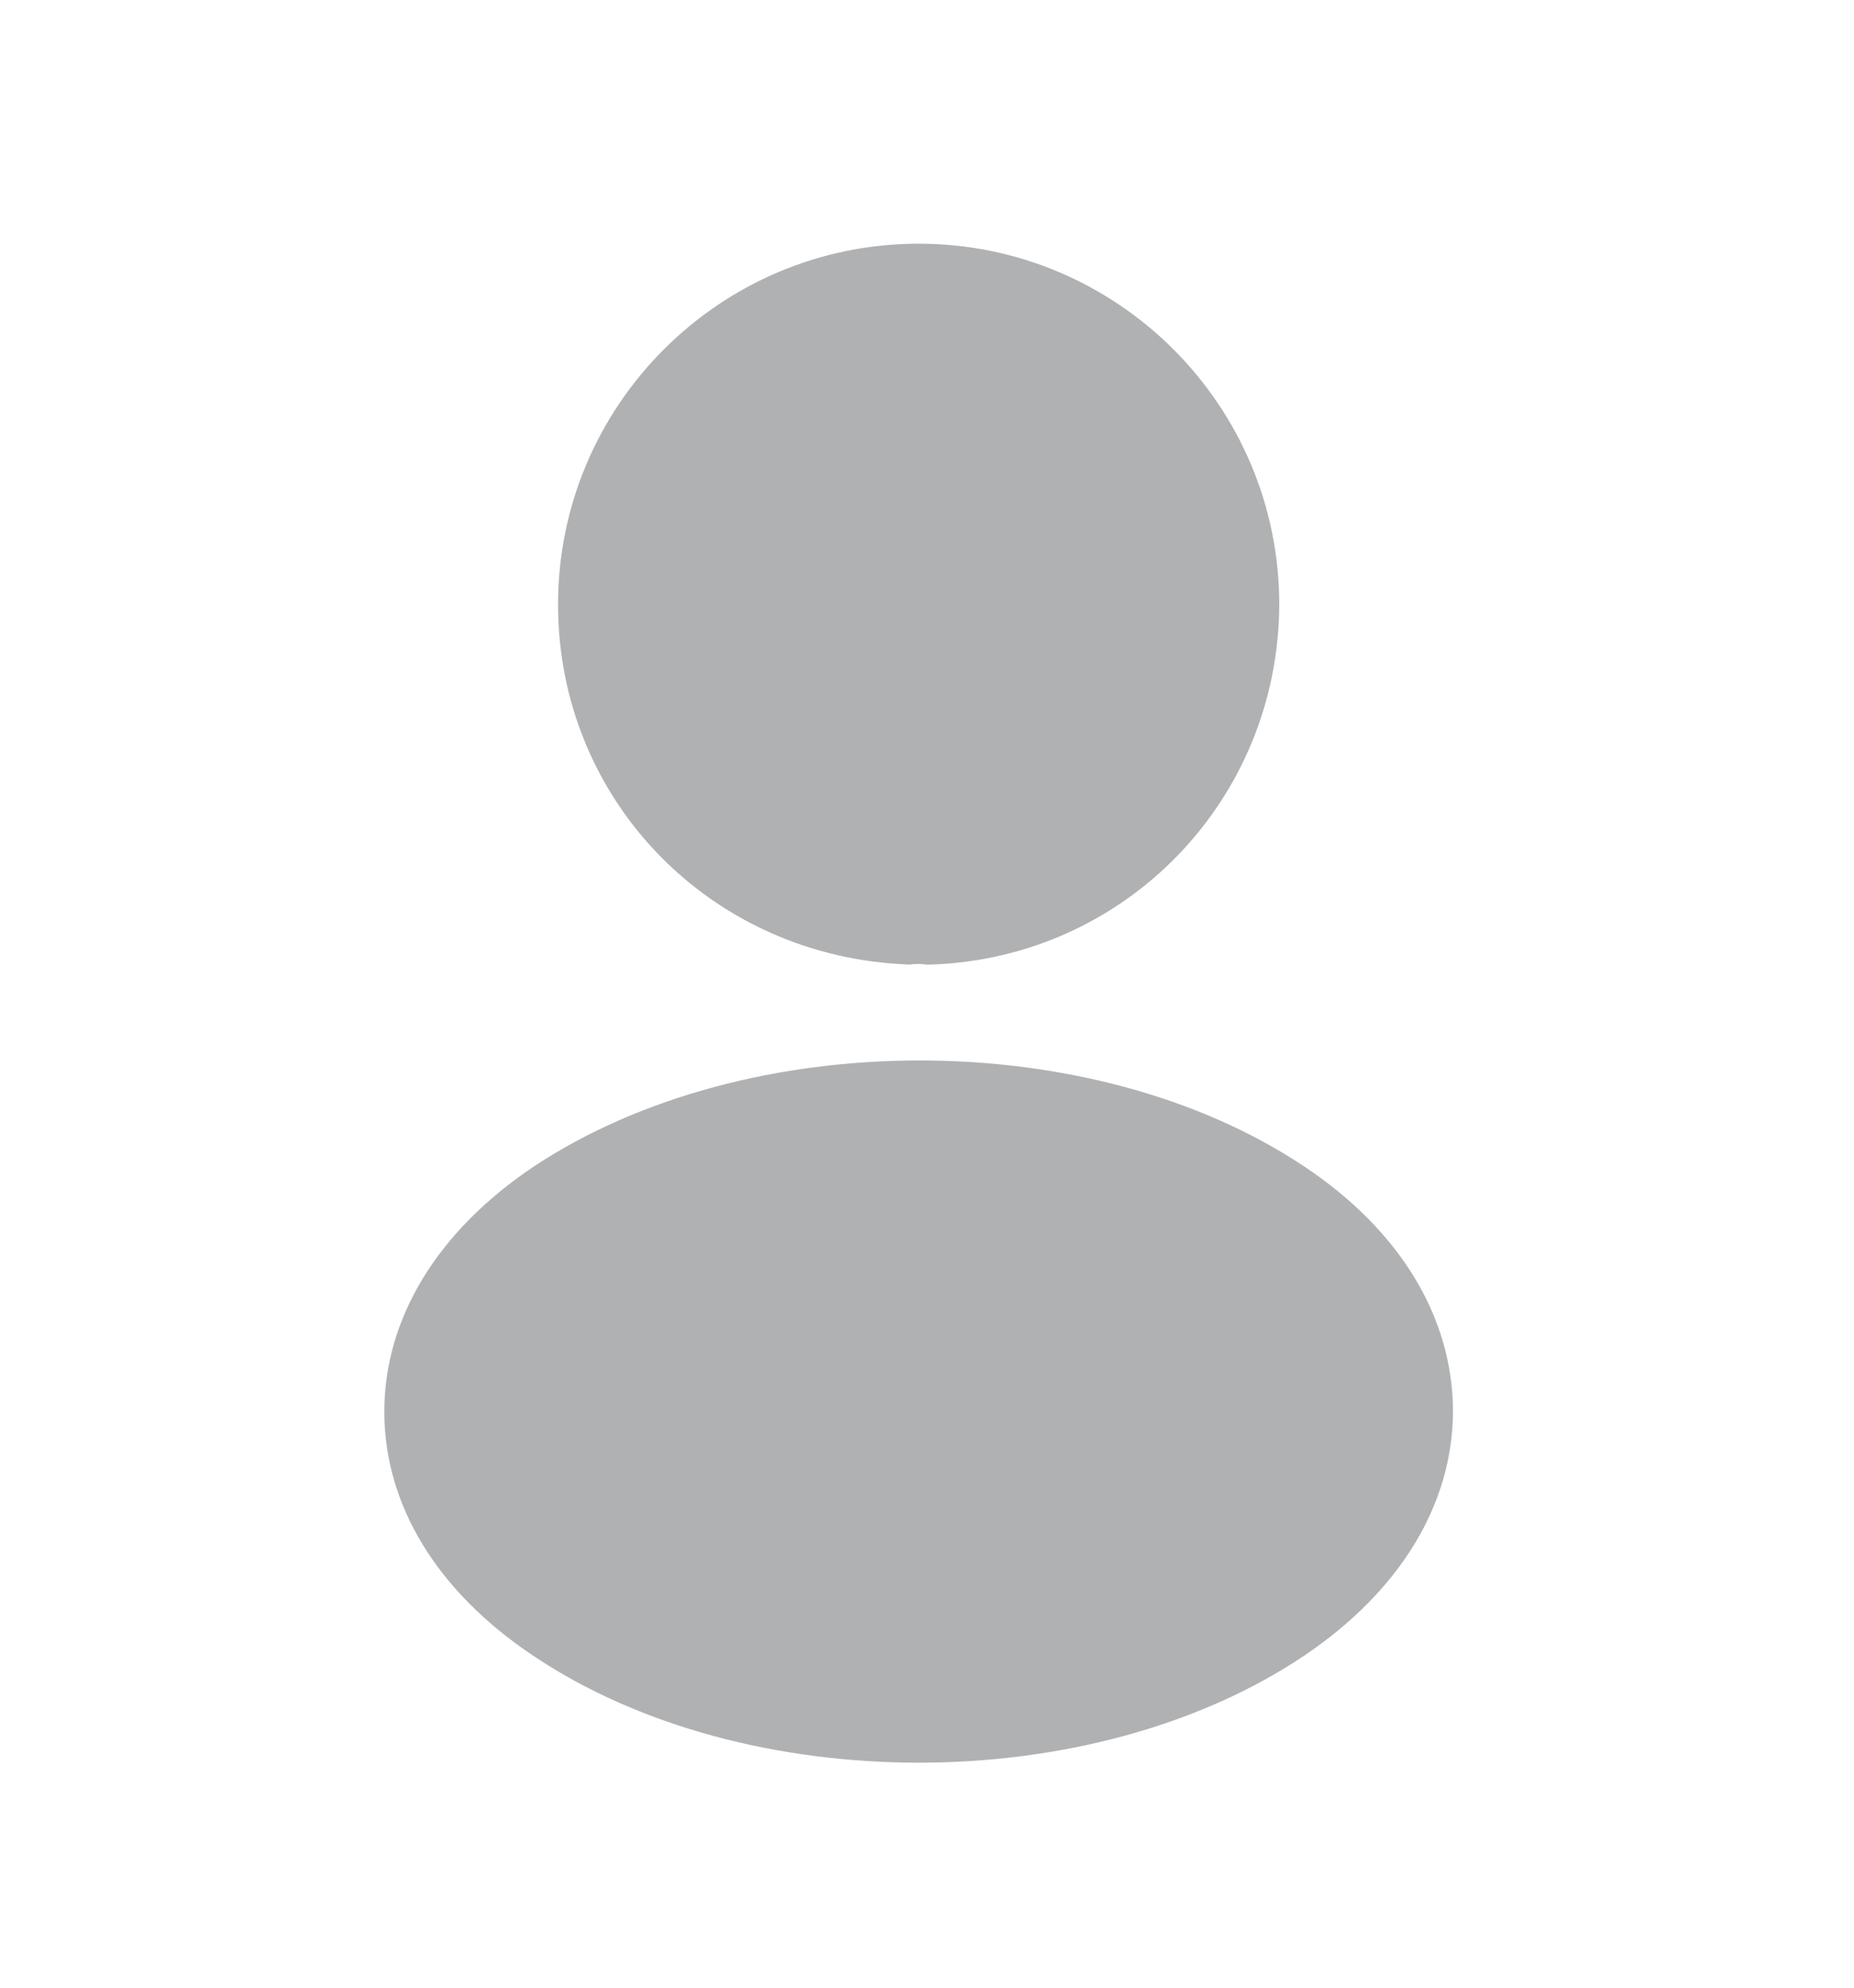
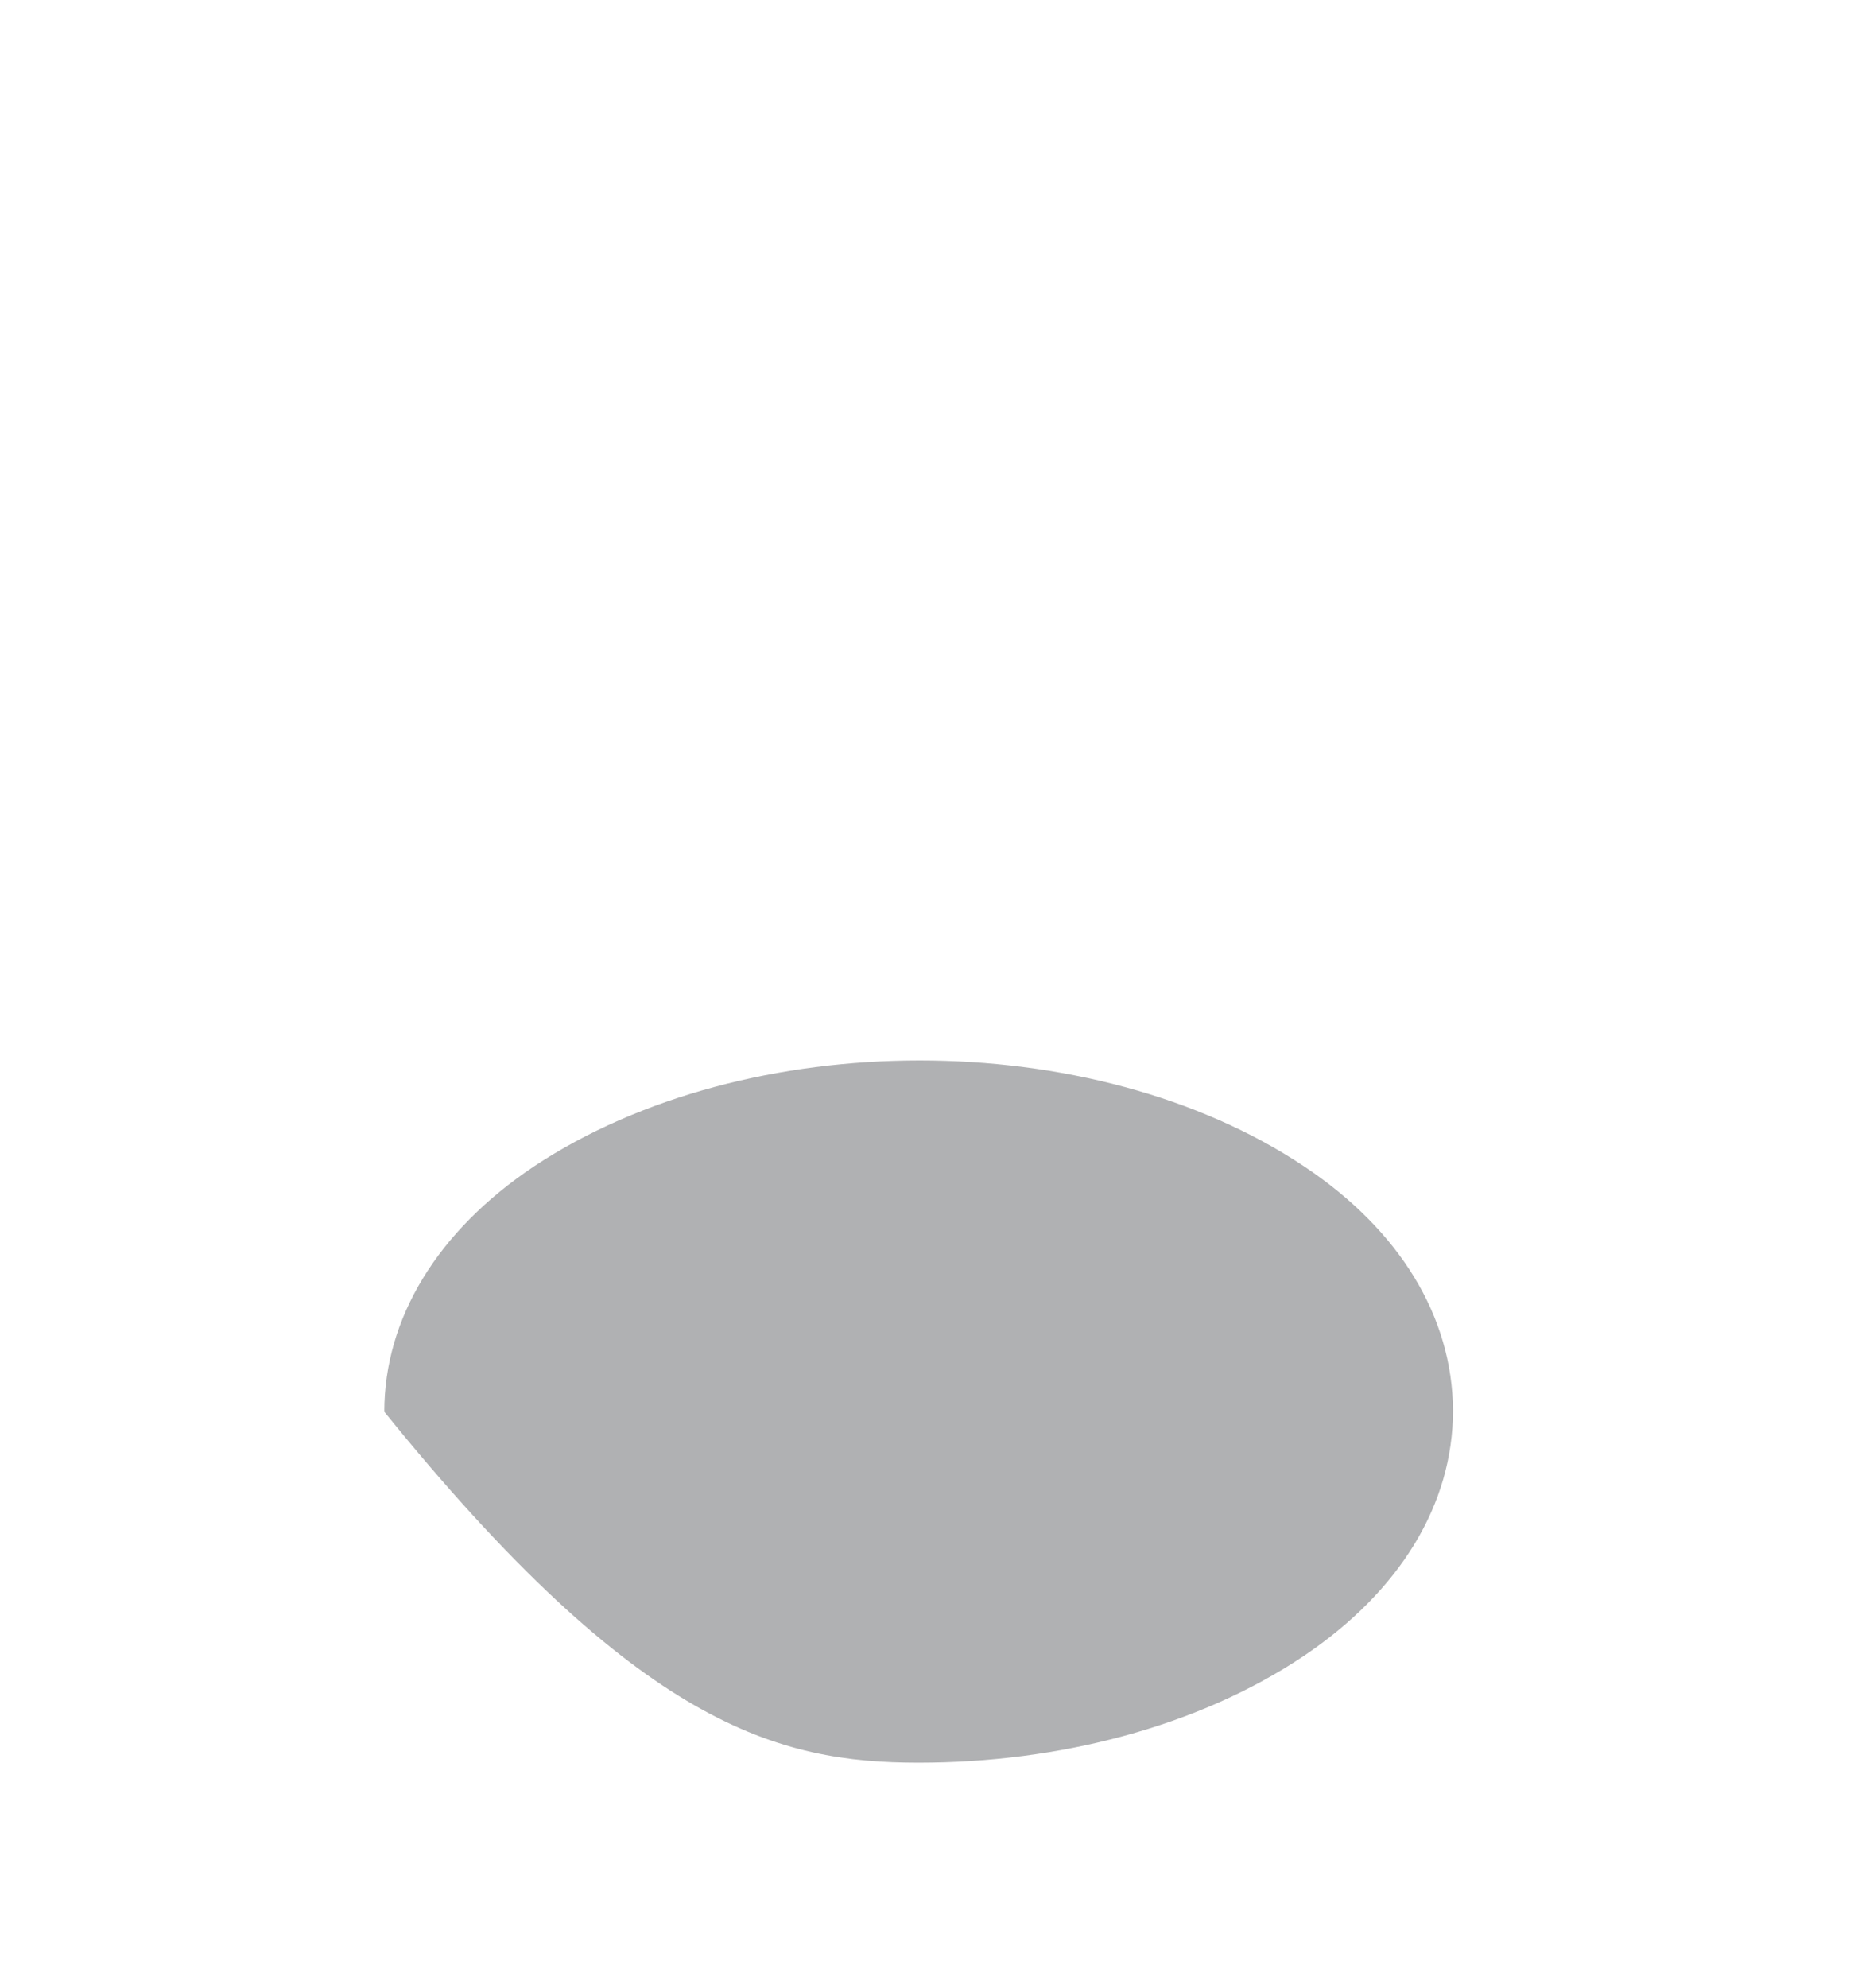
<svg xmlns="http://www.w3.org/2000/svg" width="14" height="15" viewBox="0 0 14 15" fill="none">
-   <path d="M6.937 1.839C5.435 1.839 4.214 3.06 4.214 4.562C4.214 6.035 5.366 7.227 6.868 7.279C6.914 7.273 6.96 7.273 6.994 7.279C7.006 7.279 7.011 7.279 7.023 7.279C7.029 7.279 7.029 7.279 7.034 7.279C8.502 7.227 9.654 6.035 9.66 4.562C9.66 3.06 8.439 1.839 6.937 1.839Z" fill="#B0B1B3" />
-   <path d="M9.849 8.803C8.25 7.736 5.642 7.736 4.031 8.803C3.303 9.29 2.902 9.949 2.902 10.654C2.902 11.359 3.303 12.012 4.025 12.494C4.828 13.033 5.882 13.302 6.937 13.302C7.992 13.302 9.046 13.033 9.849 12.494C10.571 12.007 10.972 11.353 10.972 10.643C10.967 9.937 10.571 9.284 9.849 8.803Z" fill="#B0B1B3" />
+   <path d="M9.849 8.803C8.25 7.736 5.642 7.736 4.031 8.803C3.303 9.29 2.902 9.949 2.902 10.654C4.828 13.033 5.882 13.302 6.937 13.302C7.992 13.302 9.046 13.033 9.849 12.494C10.571 12.007 10.972 11.353 10.972 10.643C10.967 9.937 10.571 9.284 9.849 8.803Z" fill="#B0B1B3" />
</svg>